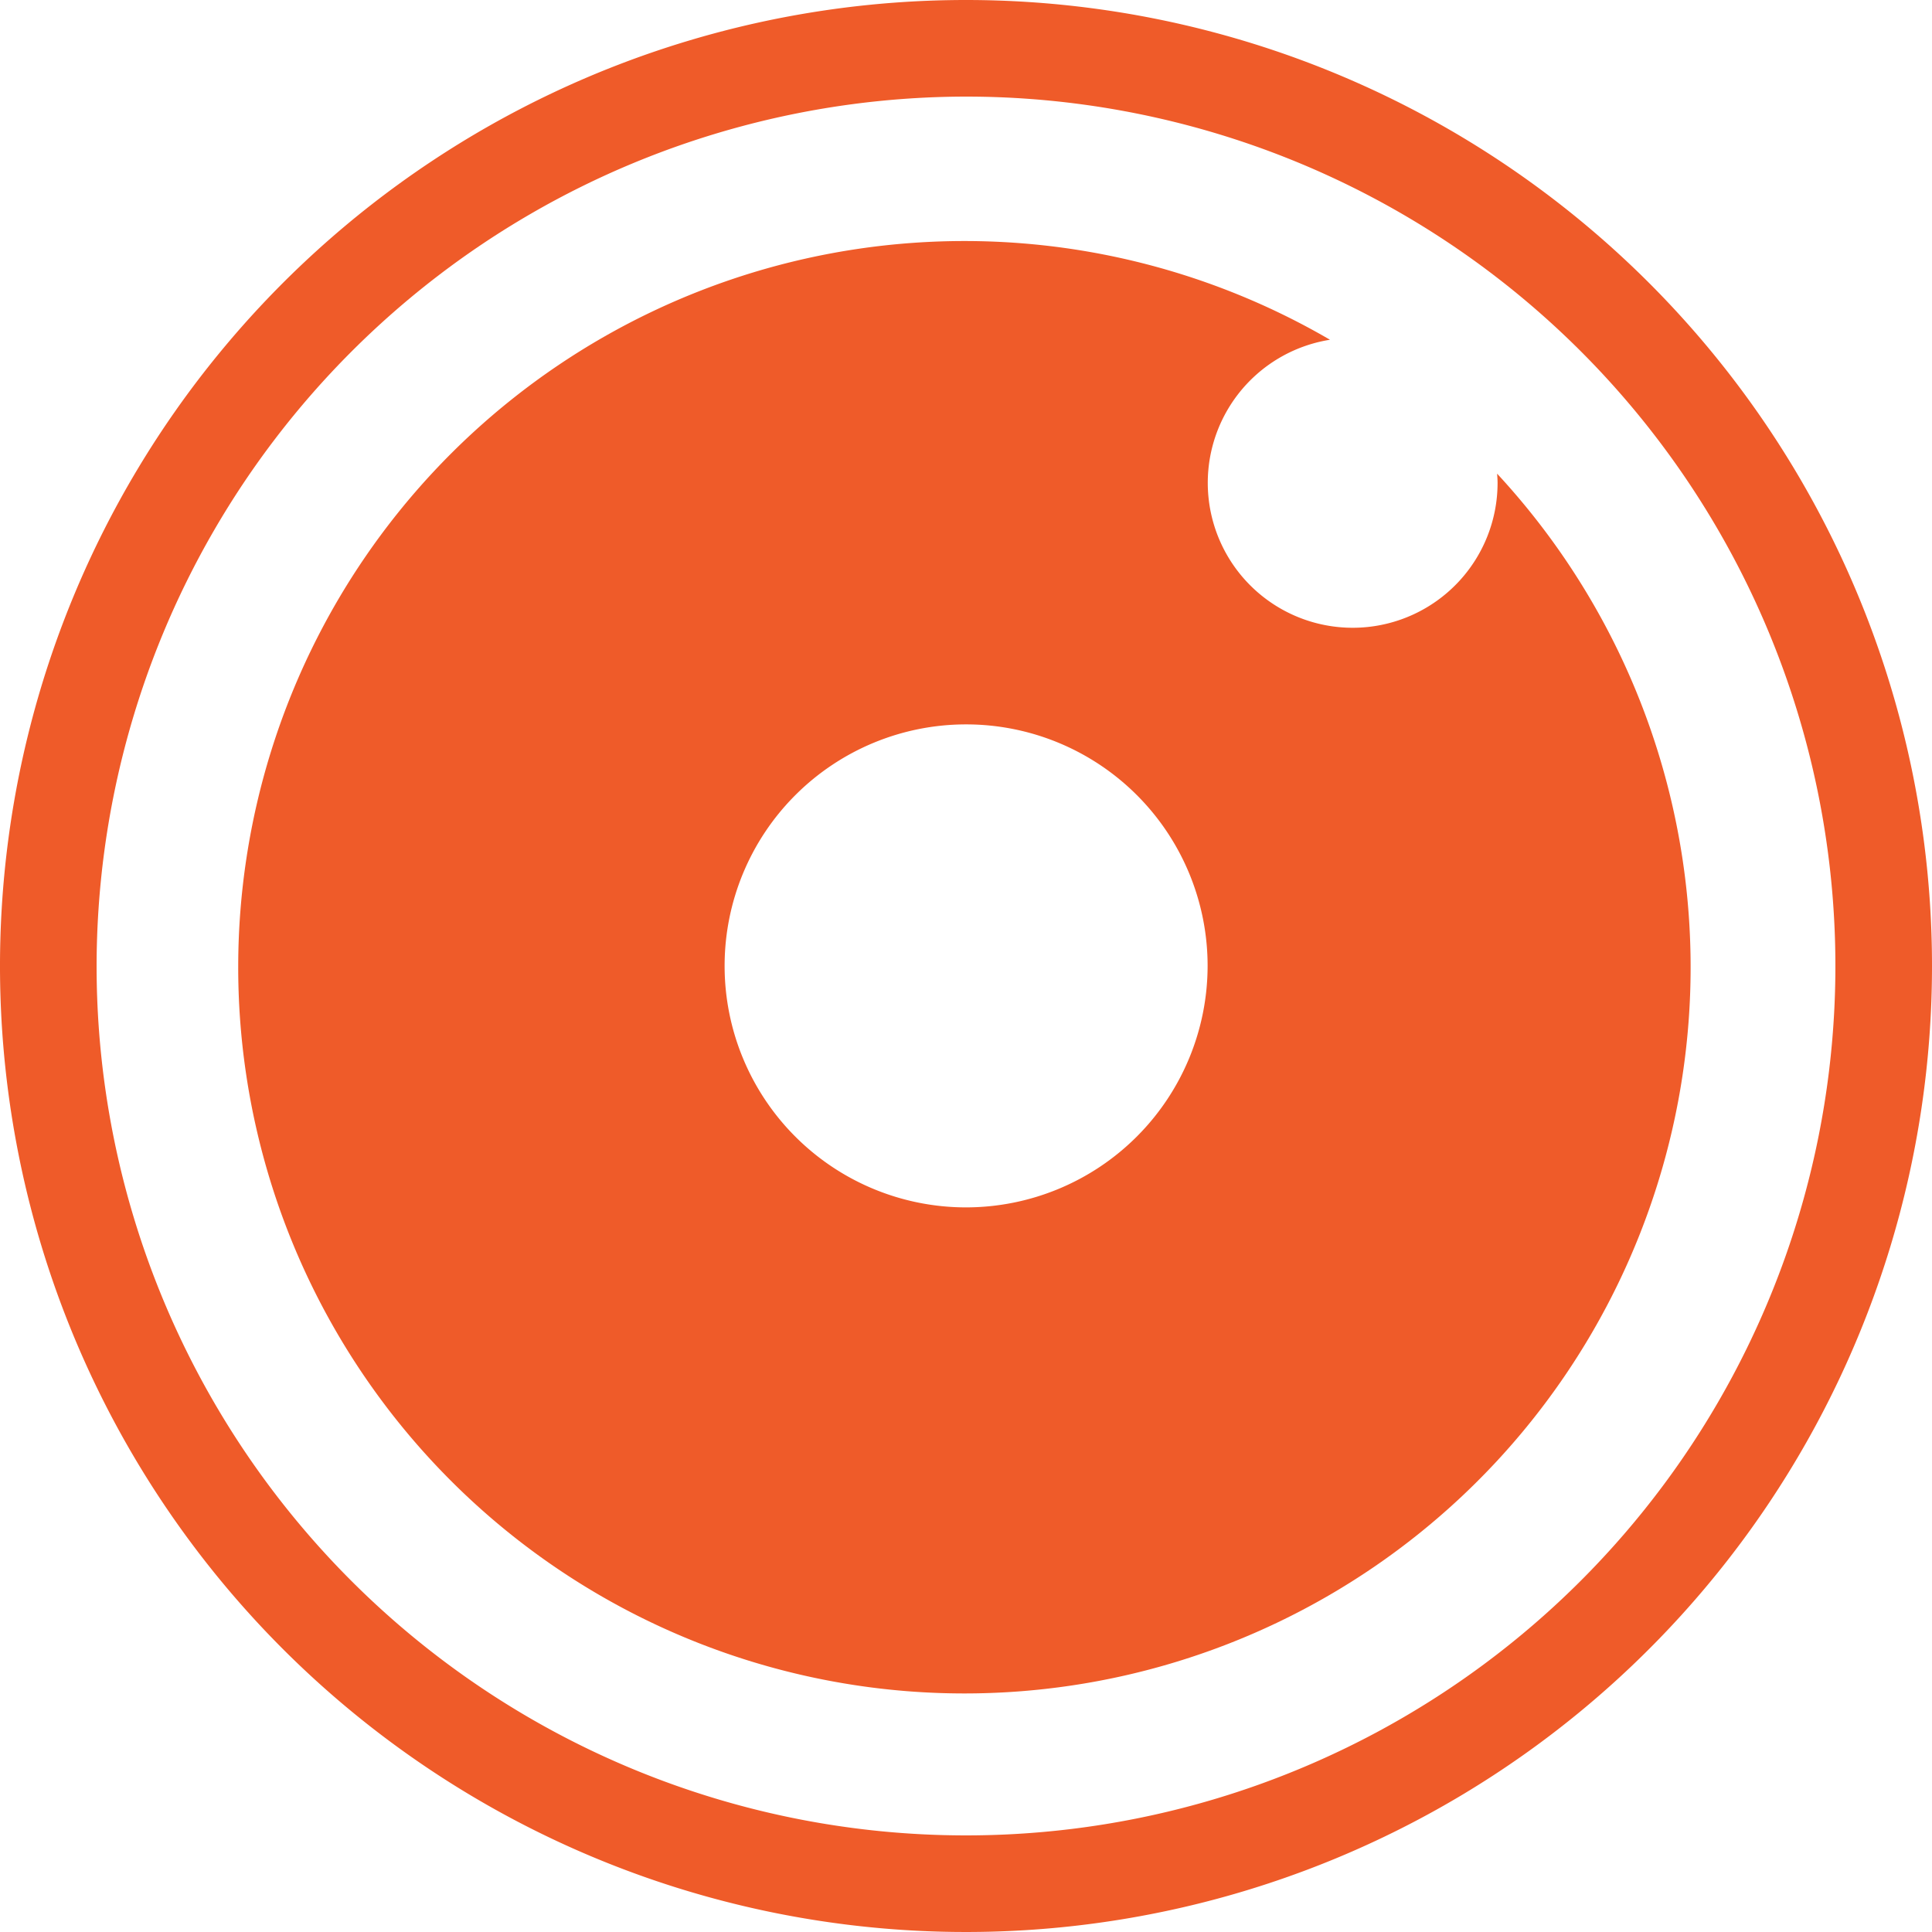
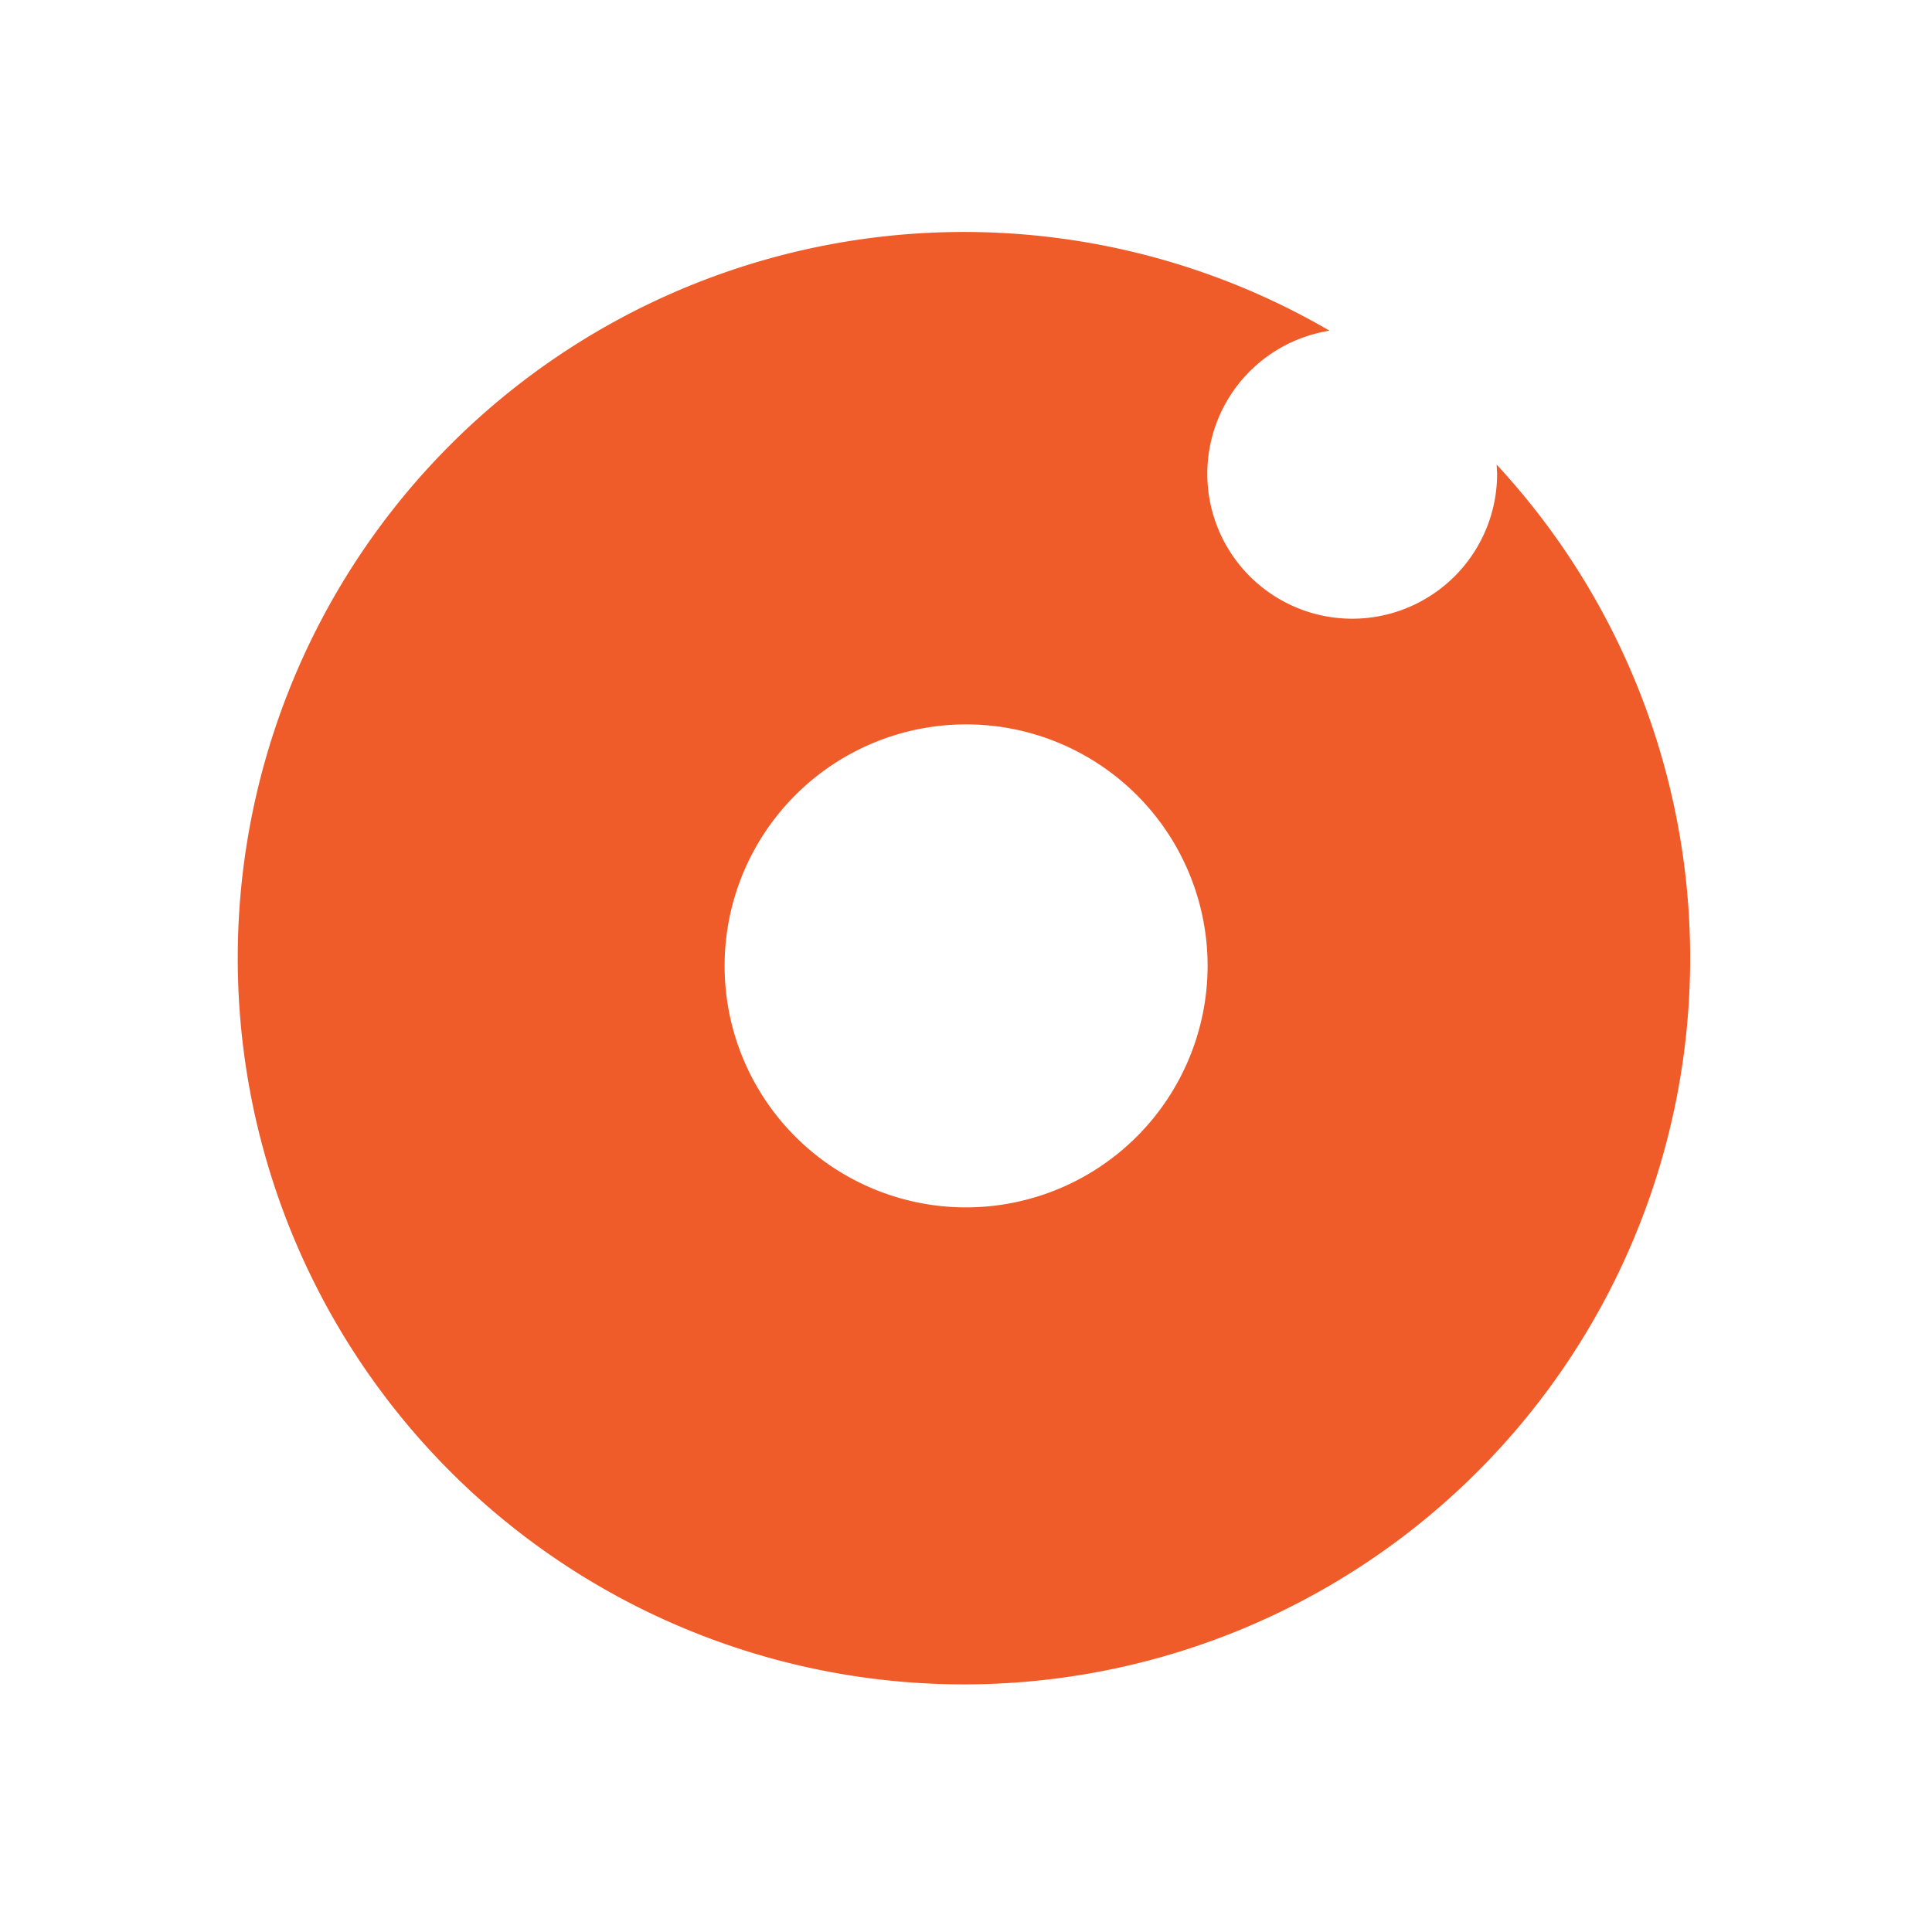
<svg xmlns="http://www.w3.org/2000/svg" width="120" height="120" viewBox="0 0 120 120">
  <defs>
    <style>.a{fill:#ef5b29;}</style>
  </defs>
  <g transform="translate(-990.3 -895.024)">
-     <path class="a" d="M1050.3,901.024a54,54,0,1,1-54,54,54.061,54.061,0,0,1,54-54m0-6a60,60,0,1,0,60,60,60,60,0,0,0-60-60Z" />
-     <path class="a" d="M1083.288,924.444c.012.187.029.373.029.563a9,9,0,1,1-10.409-8.88,45.106,45.106,0,1,0,10.38,8.317Zm-32.981,45.573a15,15,0,1,1,15-15A15.017,15.017,0,0,1,1050.307,970.017Z" />
+     <path class="a" d="M1083.288,924.444a9,9,0,1,1-10.409-8.88,45.106,45.106,0,1,0,10.38,8.317Zm-32.981,45.573a15,15,0,1,1,15-15A15.017,15.017,0,0,1,1050.307,970.017Z" />
  </g>
</svg>